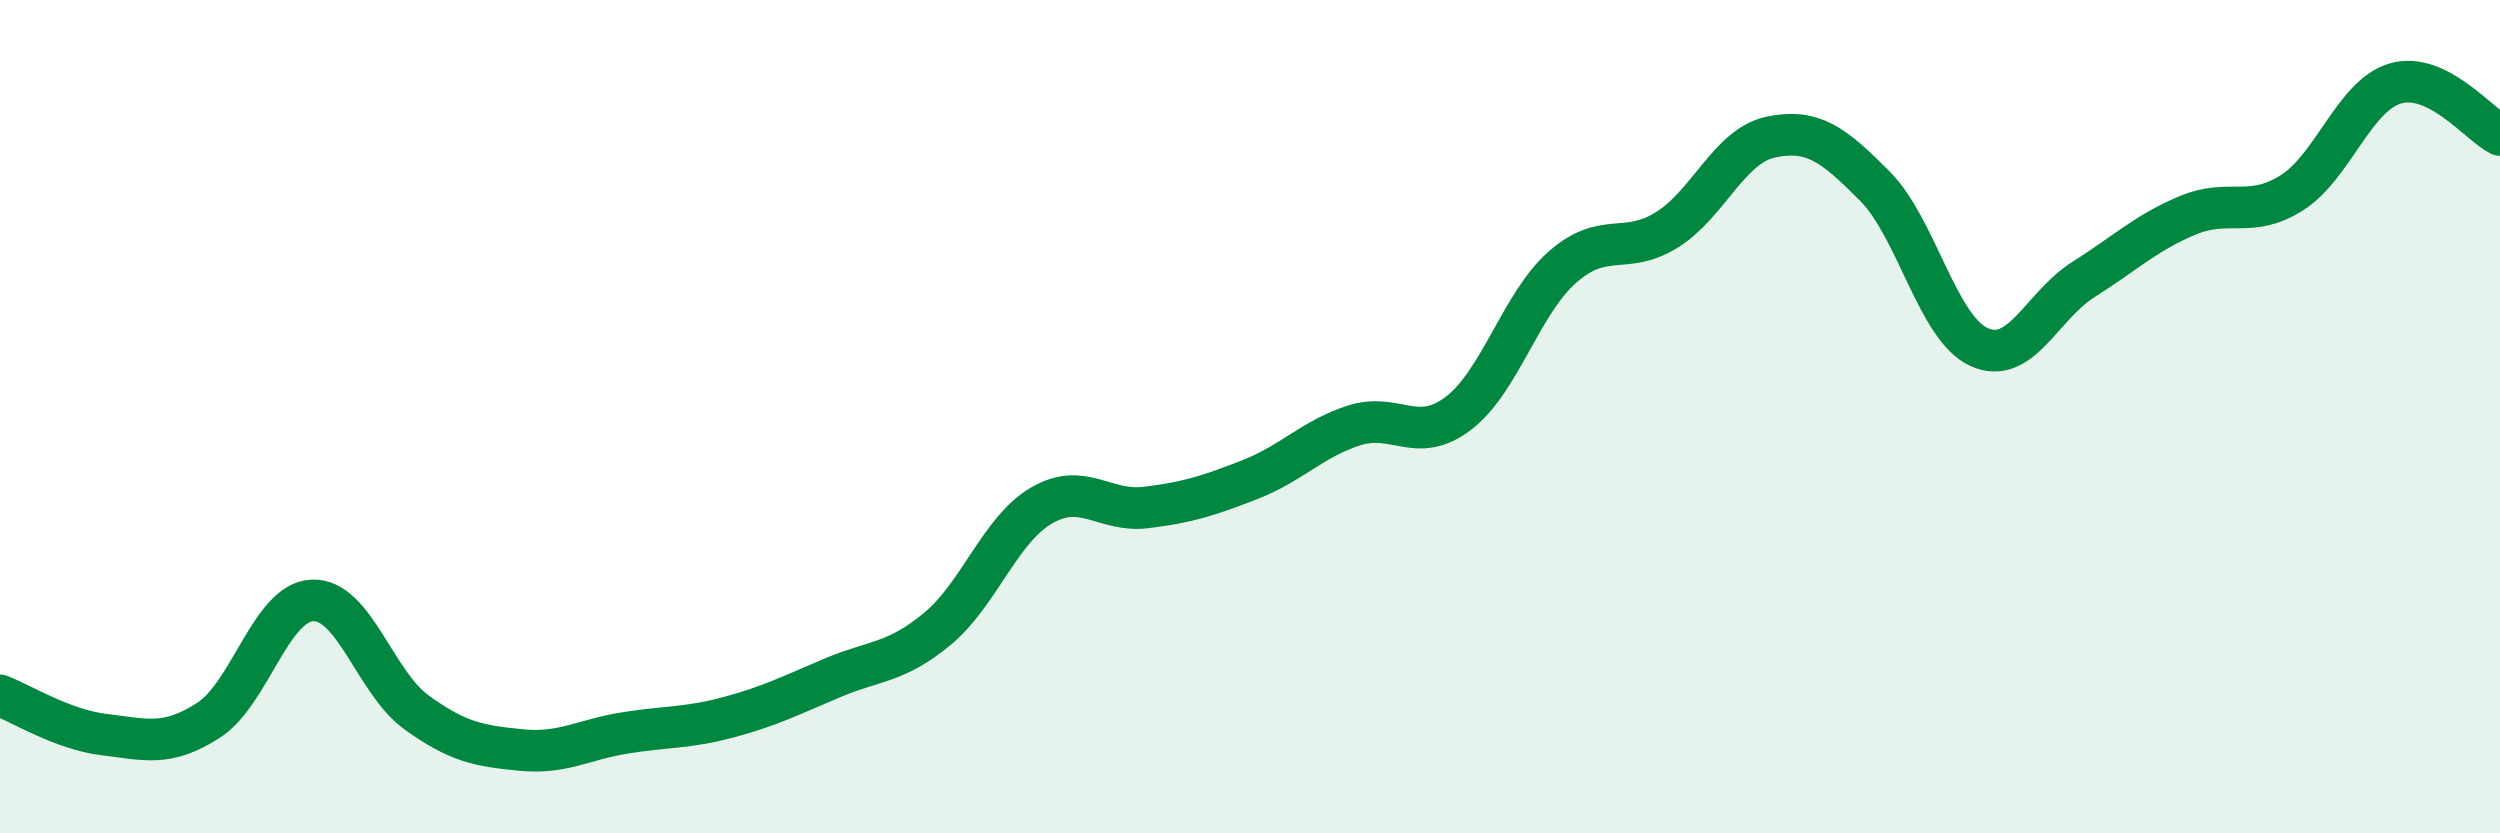
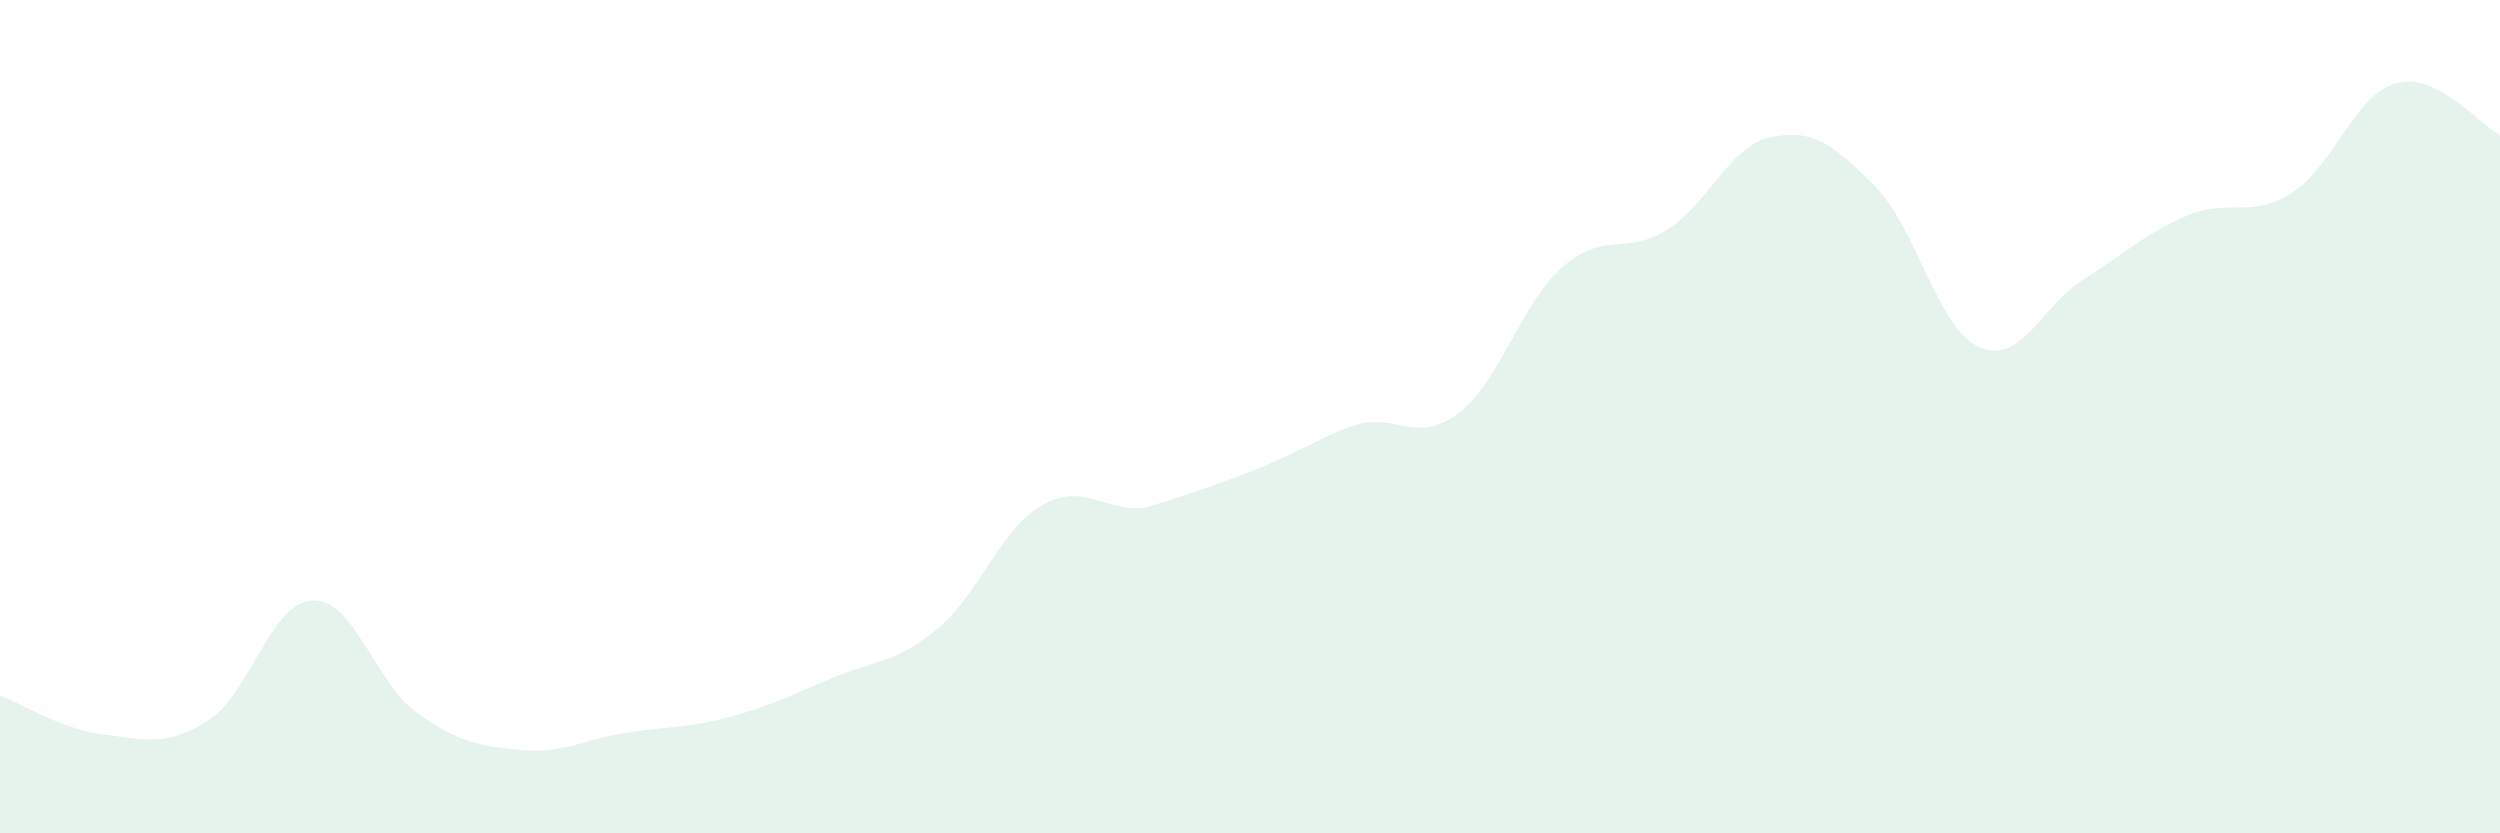
<svg xmlns="http://www.w3.org/2000/svg" width="60" height="20" viewBox="0 0 60 20">
-   <path d="M 0,16.69 C 0.5,16.88 1.5,17.51 2.5,17.63 C 3.5,17.75 4,17.93 5,17.29 C 6,16.65 6.5,14.45 7.5,14.41 C 8.5,14.37 9,16.38 10,17.1 C 11,17.82 11.5,17.9 12.5,18 C 13.5,18.1 14,17.75 15,17.59 C 16,17.43 16.5,17.48 17.5,17.21 C 18.5,16.94 19,16.68 20,16.26 C 21,15.84 21.5,15.92 22.5,15.09 C 23.5,14.26 24,12.71 25,12.13 C 26,11.55 26.5,12.3 27.5,12.18 C 28.5,12.06 29,11.9 30,11.51 C 31,11.12 31.5,10.53 32.5,10.21 C 33.5,9.89 34,10.68 35,9.92 C 36,9.16 36.5,7.29 37.5,6.41 C 38.5,5.53 39,6.14 40,5.52 C 41,4.9 41.5,3.5 42.5,3.29 C 43.5,3.08 44,3.46 45,4.47 C 46,5.48 46.5,7.88 47.5,8.33 C 48.5,8.78 49,7.34 50,6.71 C 51,6.08 51.5,5.59 52.5,5.17 C 53.5,4.75 54,5.26 55,4.63 C 56,4 56.5,2.28 57.5,2 C 58.5,1.72 59.5,2.99 60,3.24L60 20L0 20Z" fill="#008740" opacity="0.1" stroke-linecap="round" stroke-linejoin="round" />
-   <path d="M 0,16.69 C 0.5,16.88 1.5,17.51 2.5,17.63 C 3.5,17.75 4,17.93 5,17.29 C 6,16.65 6.5,14.45 7.5,14.41 C 8.5,14.37 9,16.38 10,17.1 C 11,17.82 11.5,17.9 12.5,18 C 13.5,18.1 14,17.75 15,17.59 C 16,17.43 16.5,17.48 17.5,17.21 C 18.5,16.94 19,16.68 20,16.26 C 21,15.84 21.5,15.92 22.5,15.09 C 23.5,14.26 24,12.71 25,12.13 C 26,11.55 26.5,12.3 27.5,12.18 C 28.5,12.06 29,11.9 30,11.51 C 31,11.12 31.5,10.53 32.5,10.21 C 33.5,9.89 34,10.68 35,9.92 C 36,9.16 36.5,7.29 37.5,6.41 C 38.5,5.53 39,6.14 40,5.52 C 41,4.9 41.5,3.5 42.5,3.29 C 43.5,3.08 44,3.46 45,4.47 C 46,5.48 46.5,7.88 47.5,8.33 C 48.5,8.78 49,7.34 50,6.71 C 51,6.08 51.5,5.59 52.5,5.17 C 53.5,4.75 54,5.26 55,4.63 C 56,4 56.5,2.28 57.5,2 C 58.5,1.72 59.5,2.99 60,3.24" stroke="#008740" stroke-width="1" fill="none" stroke-linecap="round" stroke-linejoin="round" />
+   <path d="M 0,16.69 C 0.5,16.88 1.5,17.51 2.5,17.63 C 3.5,17.75 4,17.93 5,17.29 C 6,16.65 6.5,14.45 7.5,14.41 C 8.5,14.37 9,16.38 10,17.1 C 11,17.82 11.5,17.9 12.5,18 C 13.5,18.1 14,17.75 15,17.59 C 16,17.43 16.5,17.48 17.5,17.21 C 18.5,16.94 19,16.68 20,16.26 C 21,15.84 21.5,15.92 22.5,15.09 C 23.5,14.26 24,12.71 25,12.13 C 26,11.55 26.5,12.3 27.5,12.18 C 31,11.12 31.5,10.53 32.5,10.21 C 33.5,9.89 34,10.68 35,9.92 C 36,9.16 36.5,7.29 37.5,6.41 C 38.5,5.53 39,6.14 40,5.52 C 41,4.9 41.5,3.5 42.5,3.29 C 43.5,3.08 44,3.46 45,4.47 C 46,5.48 46.5,7.88 47.5,8.33 C 48.5,8.78 49,7.34 50,6.71 C 51,6.08 51.5,5.59 52.5,5.17 C 53.5,4.75 54,5.26 55,4.63 C 56,4 56.5,2.28 57.5,2 C 58.5,1.72 59.5,2.99 60,3.24L60 20L0 20Z" fill="#008740" opacity="0.1" stroke-linecap="round" stroke-linejoin="round" />
</svg>